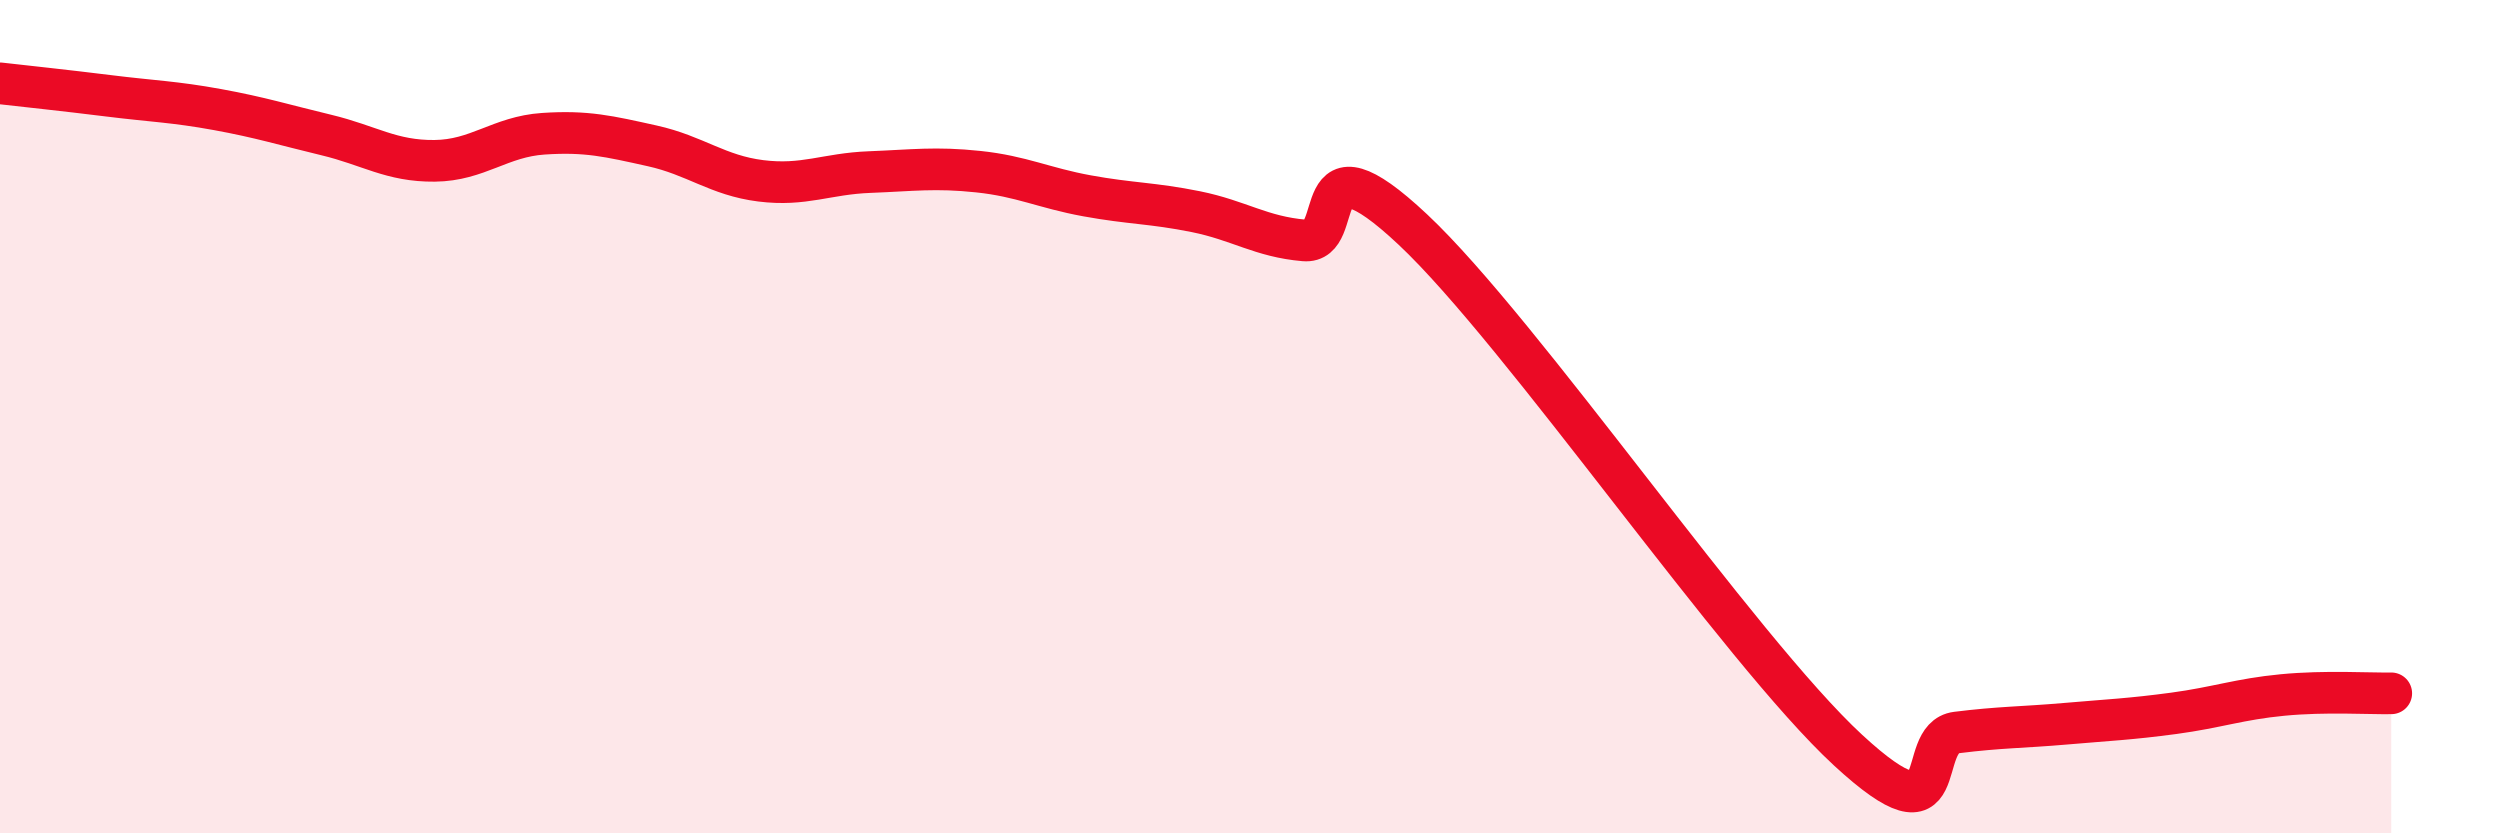
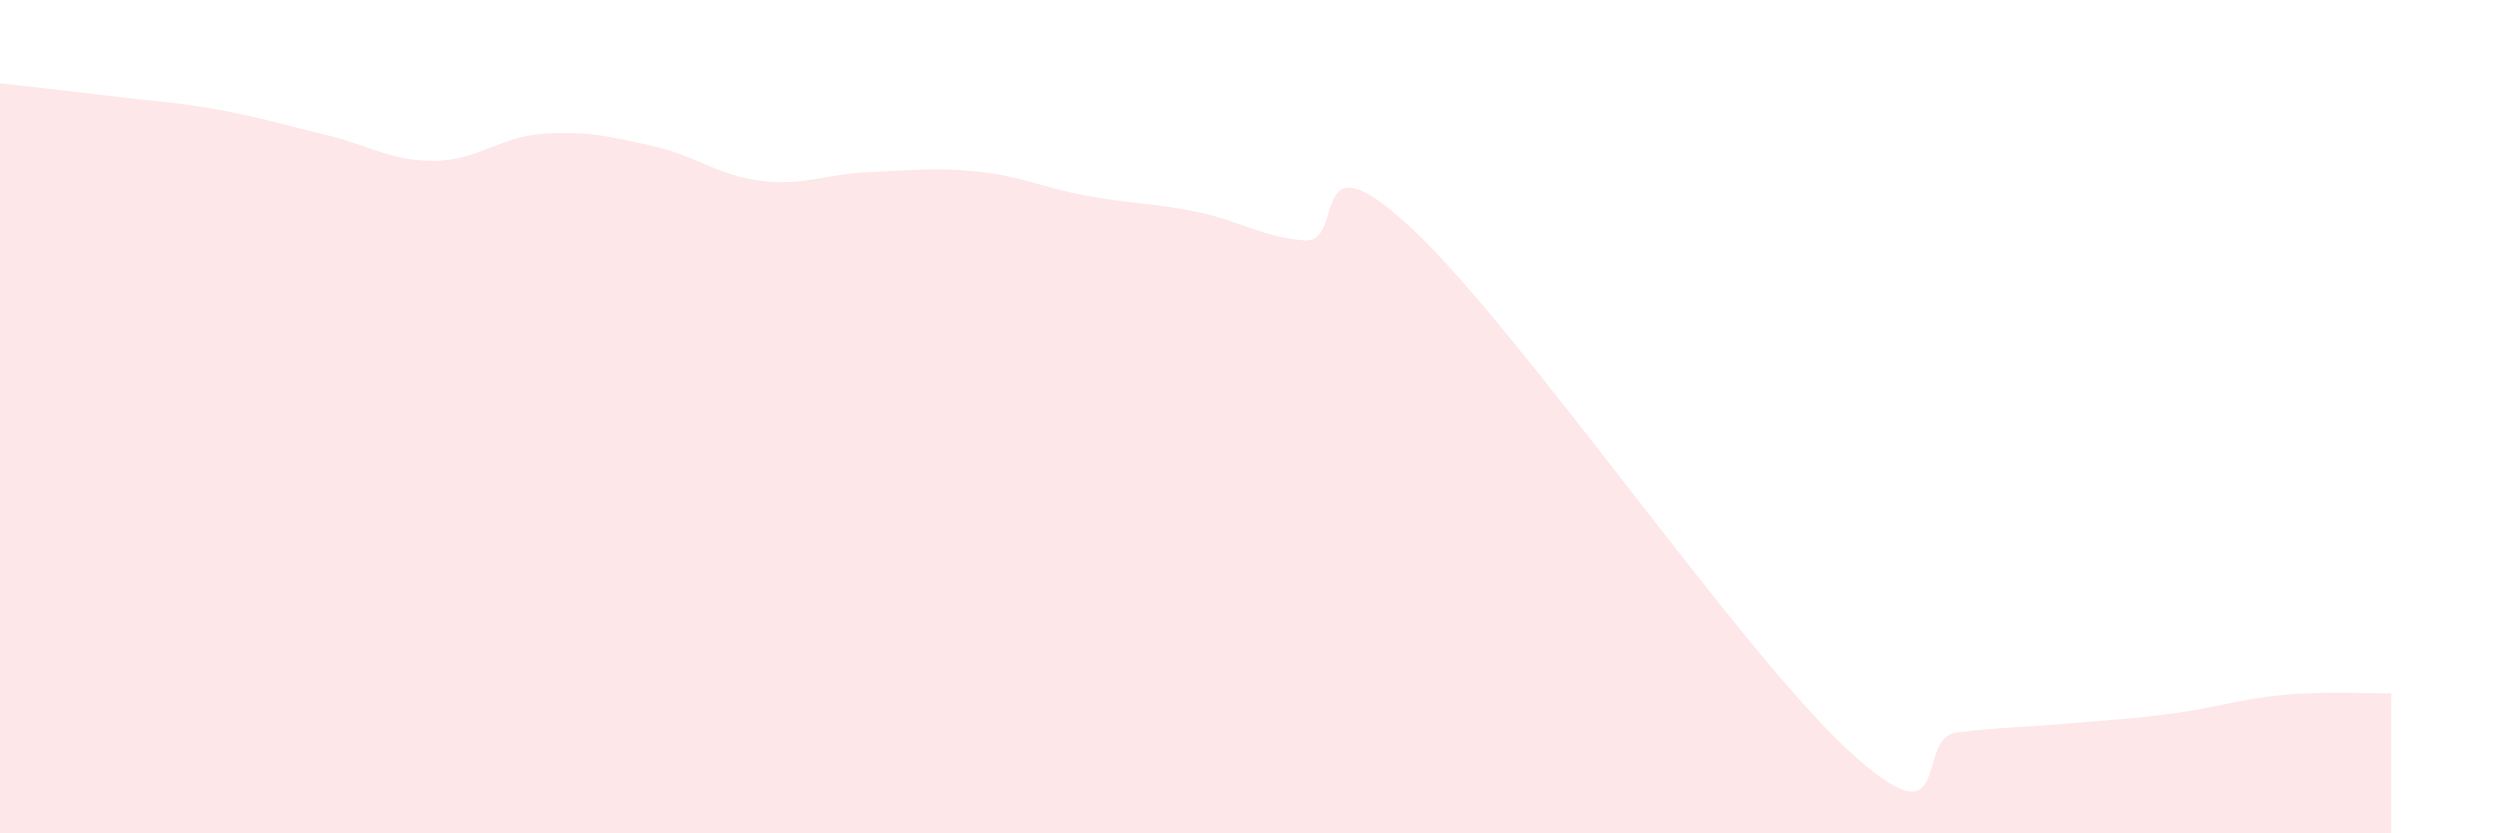
<svg xmlns="http://www.w3.org/2000/svg" width="60" height="20" viewBox="0 0 60 20">
  <path d="M 0,2 C 0.52,2.06 1.57,2.17 2.61,2.3 C 3.65,2.43 4.18,2.44 5.22,2.63 C 6.26,2.82 6.79,2.99 7.83,3.24 C 8.87,3.49 9.39,3.87 10.43,3.86 C 11.47,3.85 12,3.28 13.04,3.21 C 14.08,3.14 14.61,3.27 15.65,3.5 C 16.69,3.73 17.22,4.21 18.26,4.34 C 19.3,4.47 19.83,4.17 20.87,4.13 C 21.91,4.09 22.44,4.01 23.48,4.12 C 24.52,4.23 25.05,4.51 26.09,4.7 C 27.13,4.89 27.66,4.87 28.7,5.08 C 29.74,5.29 30.26,5.68 31.3,5.77 C 32.34,5.86 31.3,3.06 33.91,5.51 C 36.52,7.96 41.74,15.59 44.35,18 C 46.96,20.41 45.92,17.71 46.96,17.58 C 48,17.45 48.53,17.46 49.57,17.37 C 50.61,17.28 51.13,17.26 52.17,17.12 C 53.21,16.98 53.74,16.78 54.78,16.68 C 55.82,16.58 56.87,16.65 57.39,16.64L57.39 20L0 20Z" fill="#EB0A25" opacity="0.1" stroke-linecap="round" stroke-linejoin="round" />
-   <path d="M 0,2 C 0.52,2.06 1.57,2.17 2.61,2.3 C 3.65,2.43 4.18,2.44 5.22,2.63 C 6.26,2.82 6.79,2.99 7.83,3.24 C 8.87,3.49 9.39,3.87 10.43,3.86 C 11.47,3.85 12,3.28 13.04,3.21 C 14.08,3.14 14.61,3.27 15.65,3.5 C 16.69,3.73 17.22,4.21 18.26,4.34 C 19.3,4.47 19.83,4.17 20.87,4.13 C 21.91,4.09 22.44,4.01 23.48,4.12 C 24.52,4.23 25.05,4.51 26.09,4.7 C 27.13,4.89 27.66,4.87 28.7,5.08 C 29.74,5.29 30.26,5.68 31.3,5.77 C 32.34,5.86 31.3,3.06 33.91,5.51 C 36.52,7.96 41.74,15.59 44.35,18 C 46.96,20.41 45.92,17.71 46.96,17.58 C 48,17.45 48.53,17.46 49.57,17.37 C 50.61,17.28 51.13,17.26 52.17,17.12 C 53.21,16.98 53.74,16.78 54.78,16.68 C 55.82,16.58 56.87,16.65 57.39,16.64" stroke="#EB0A25" stroke-width="1" fill="none" stroke-linecap="round" stroke-linejoin="round" />
</svg>